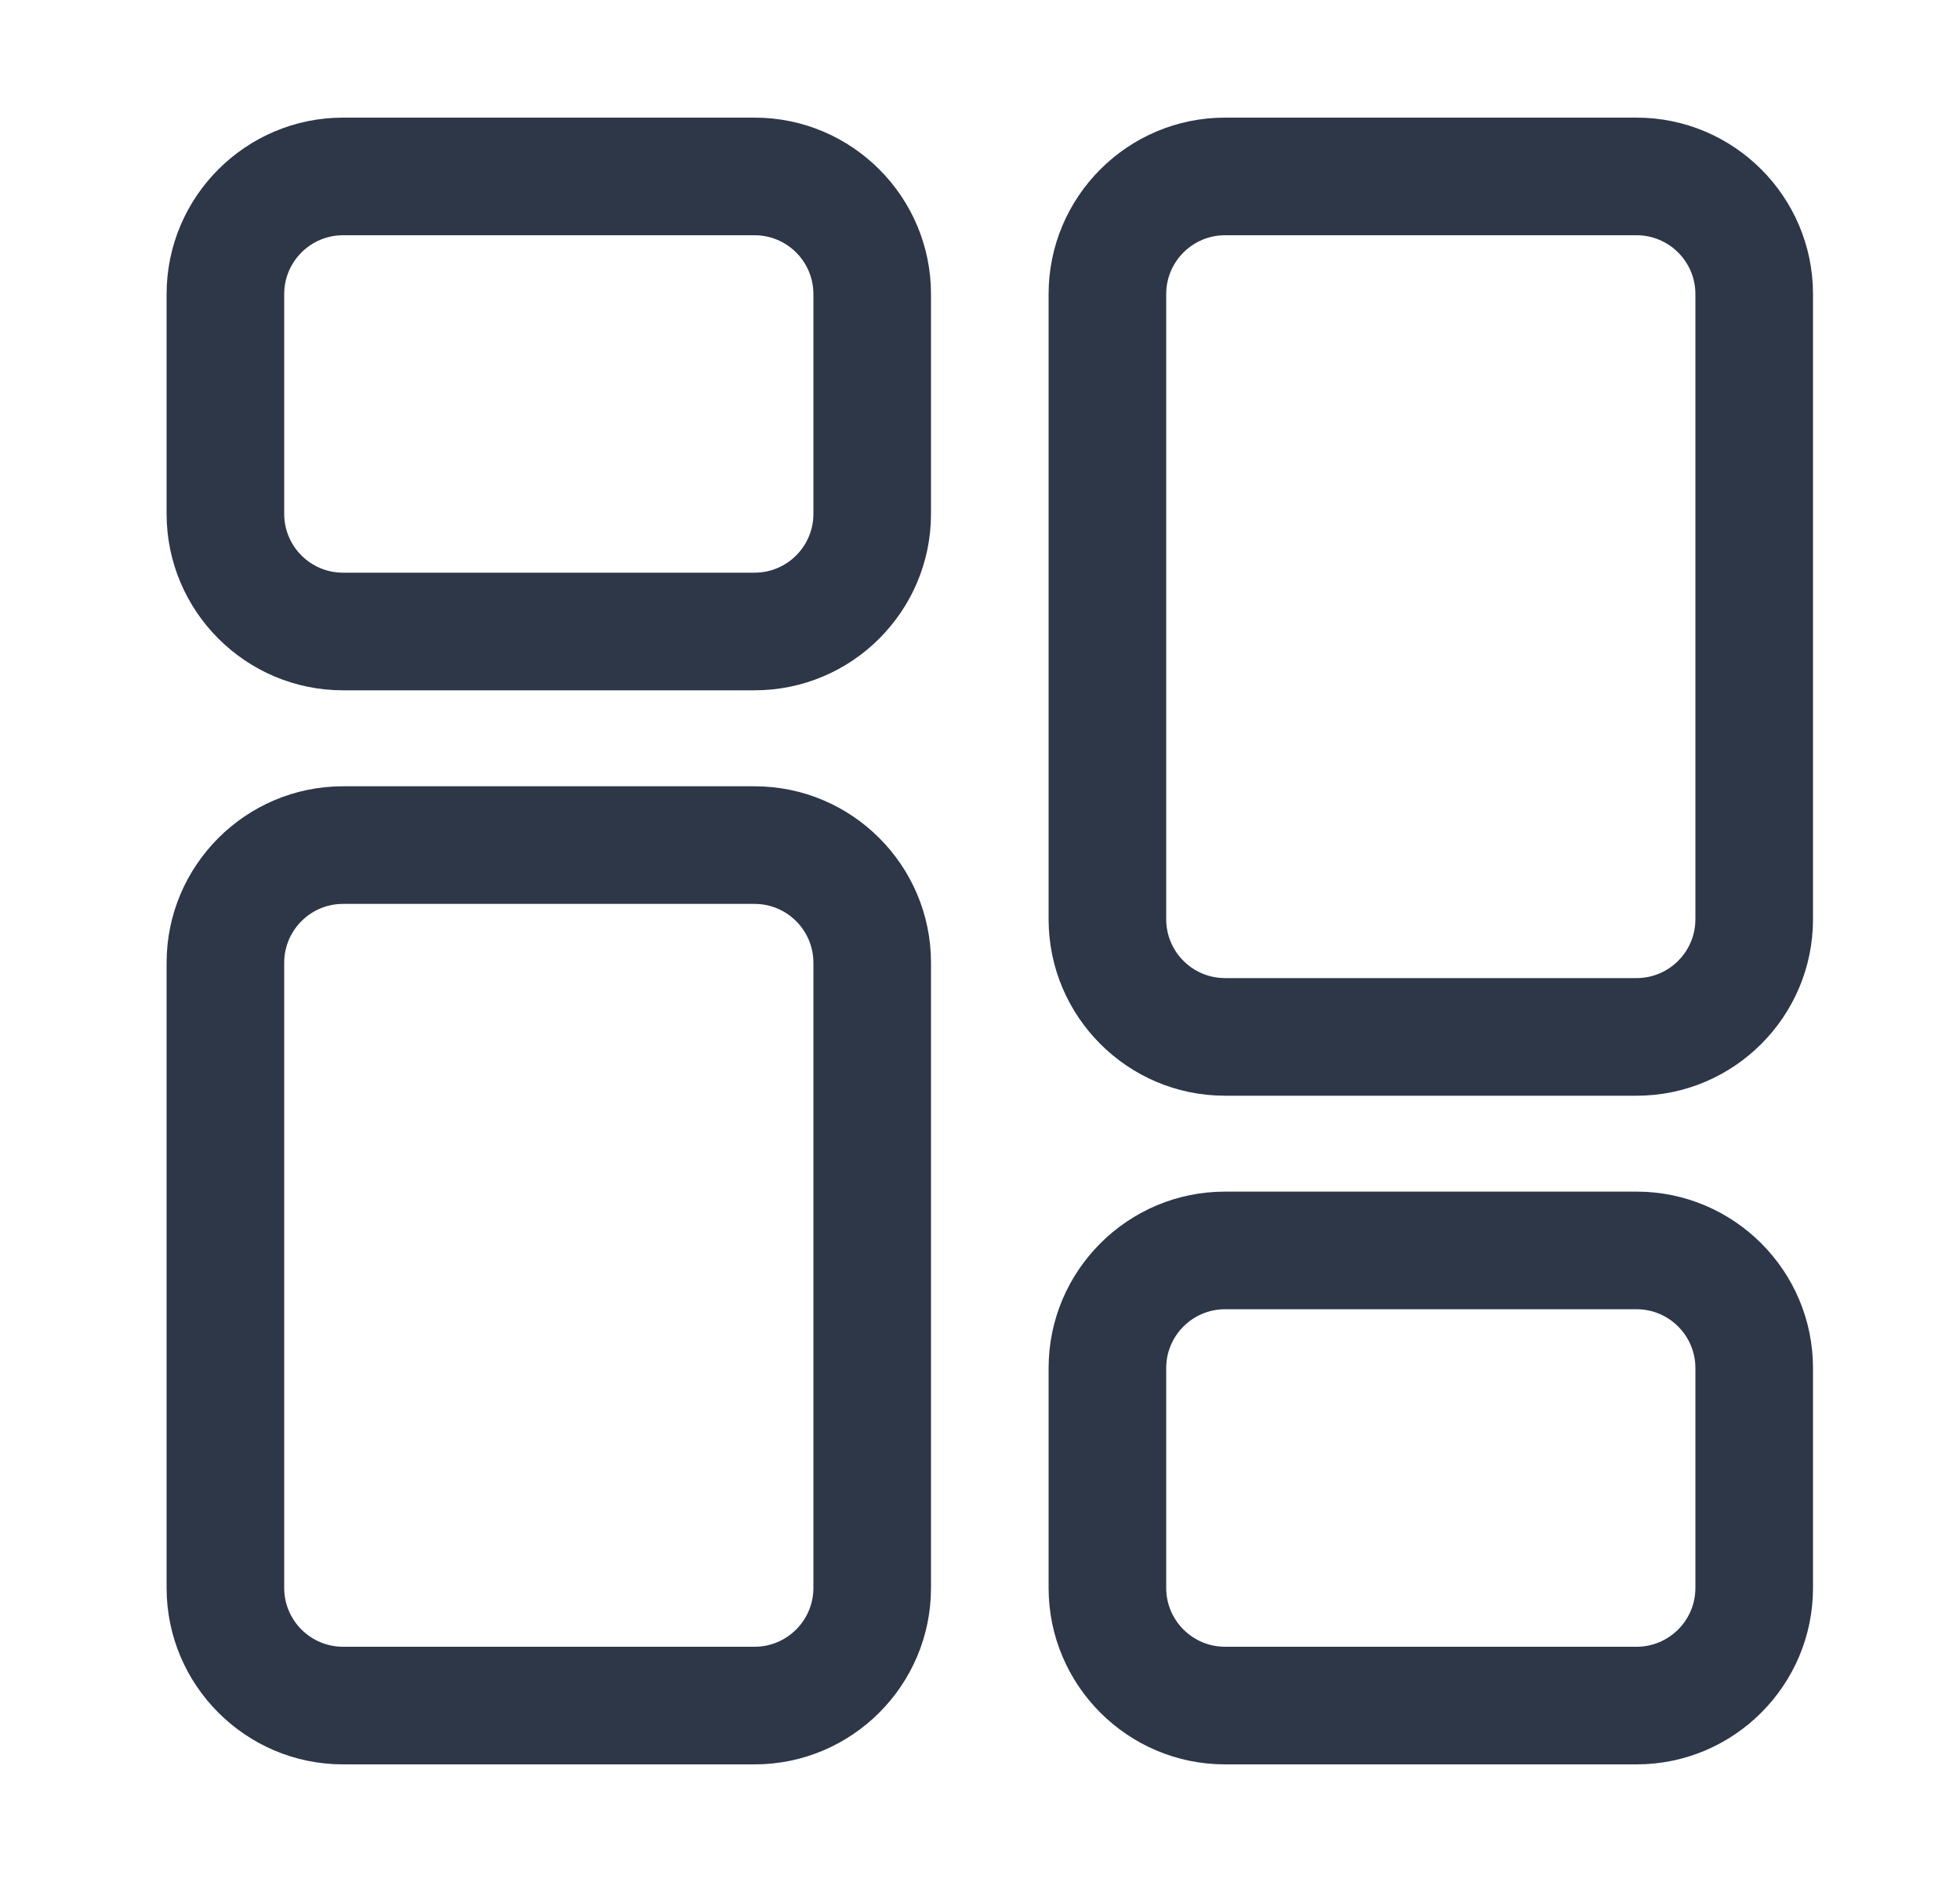
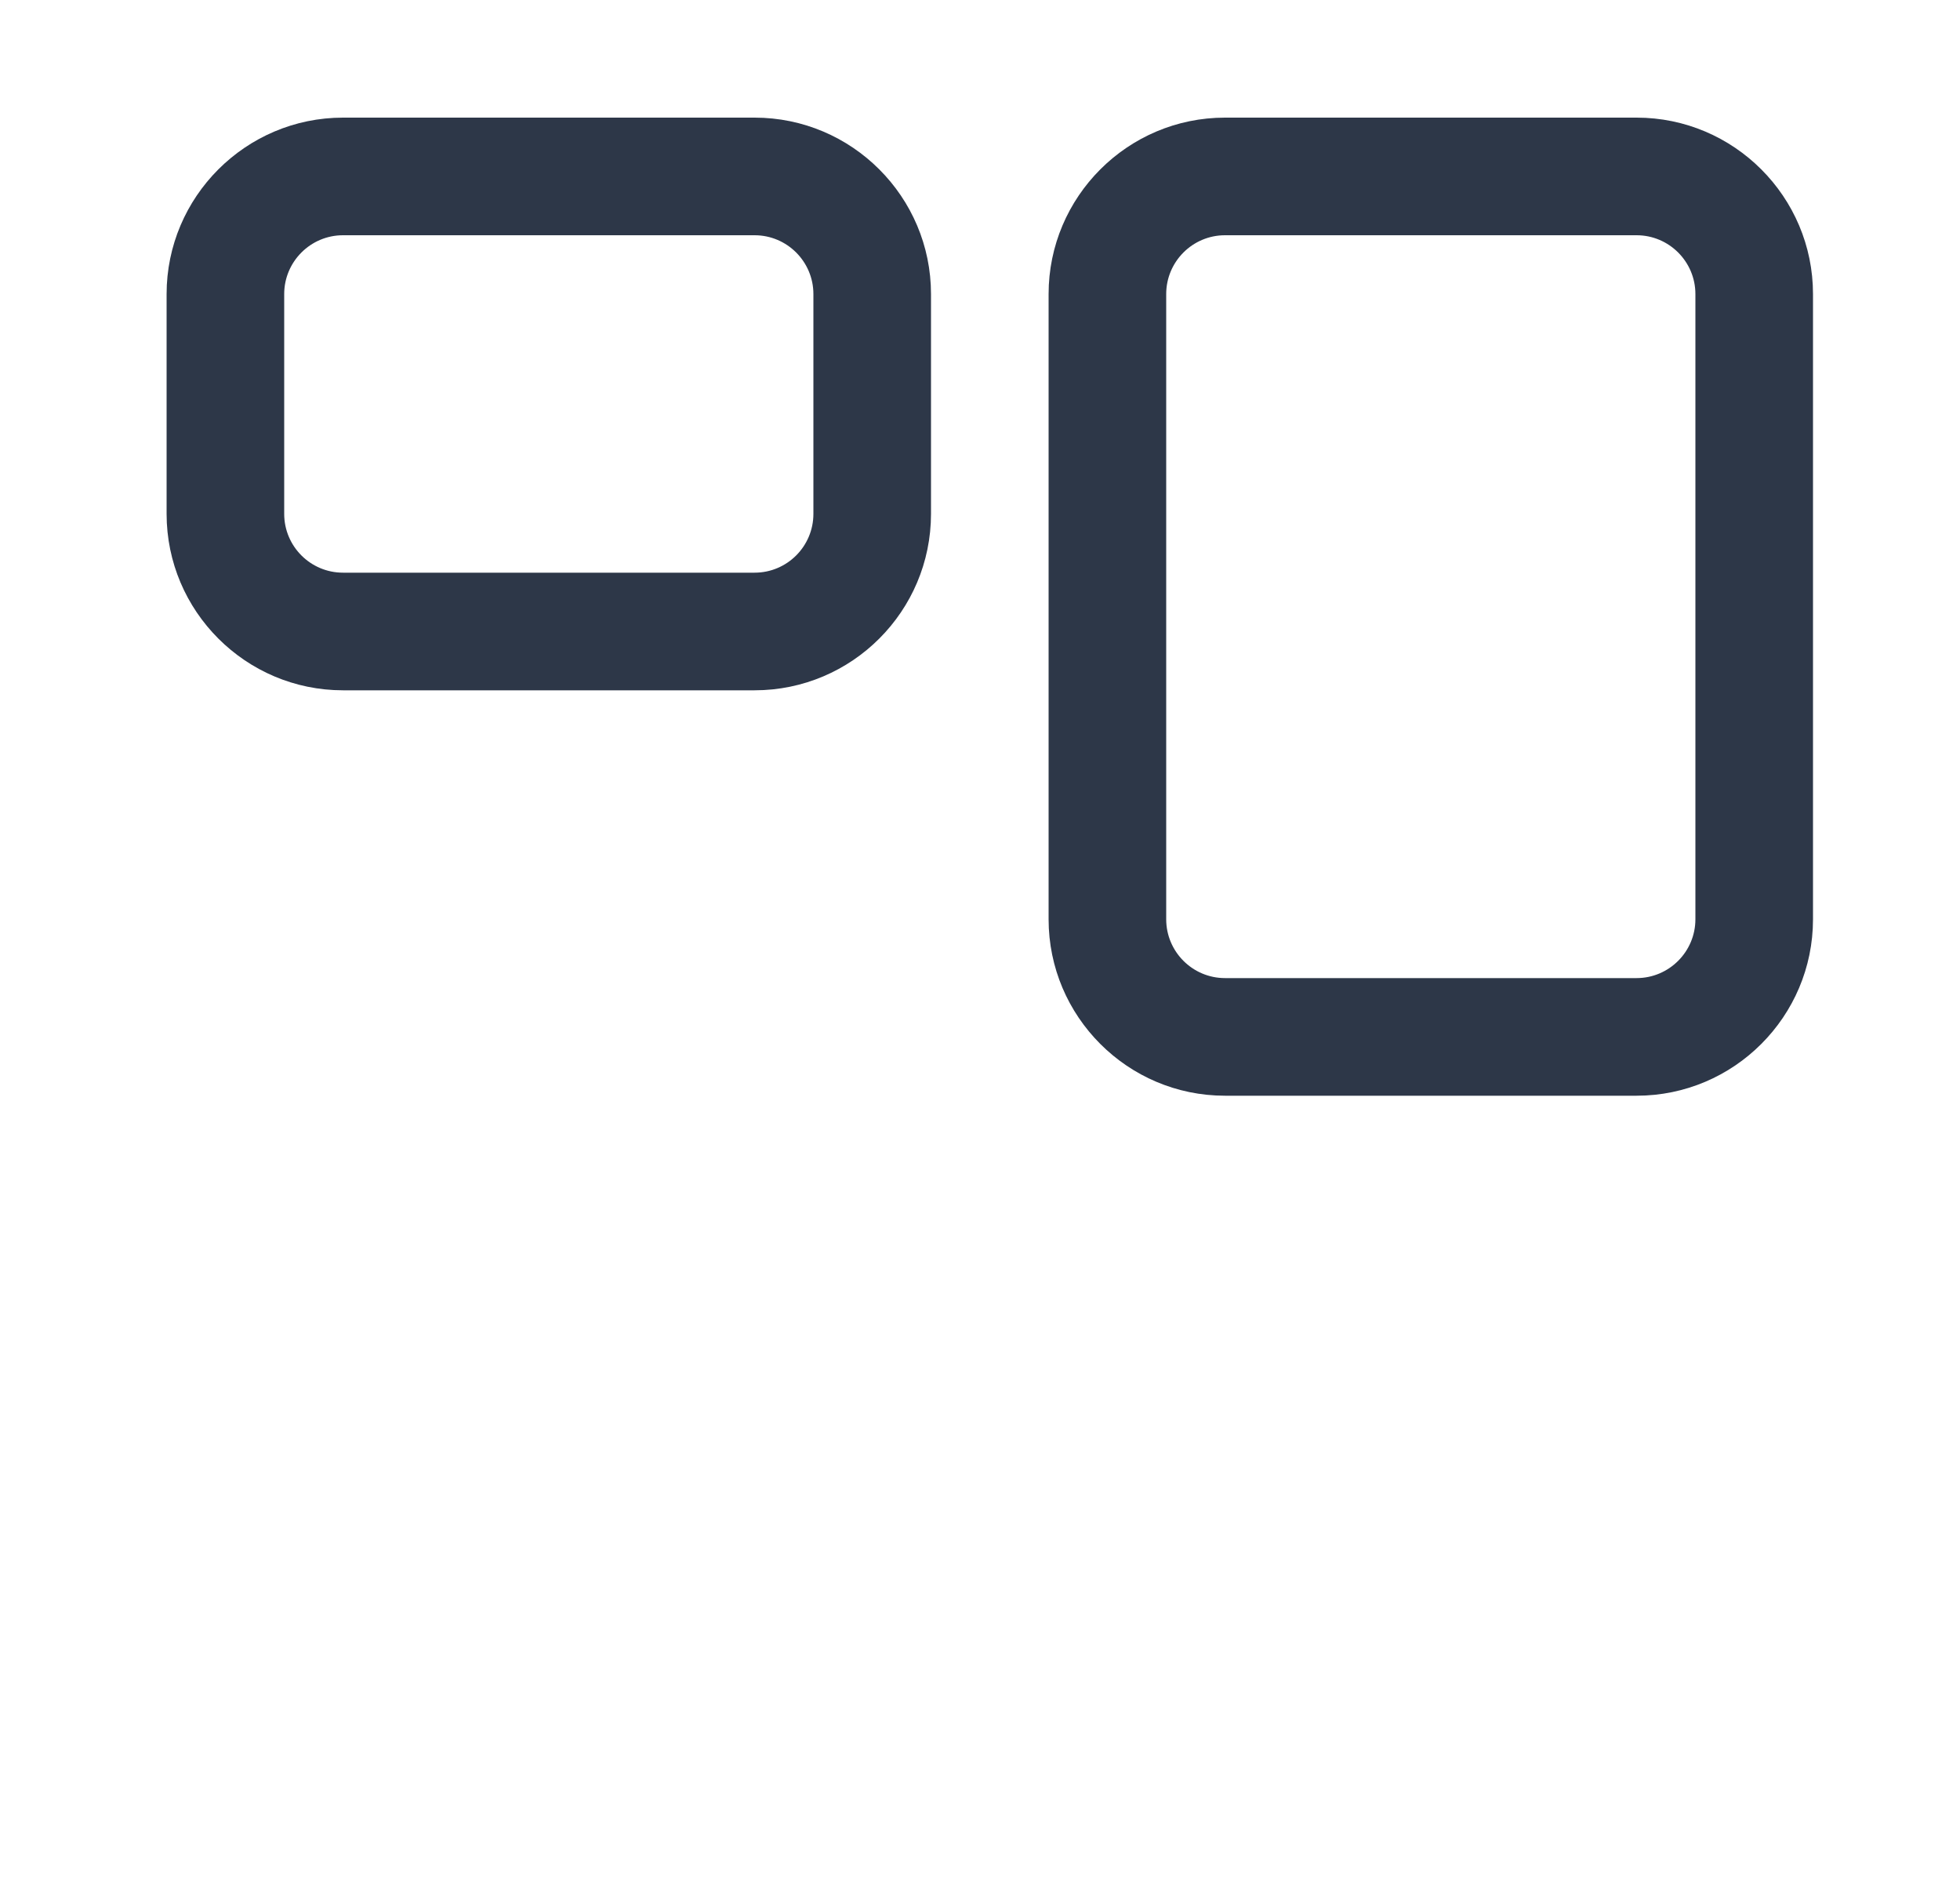
<svg xmlns="http://www.w3.org/2000/svg" width="25" height="24" viewBox="0 0 25 24" fill="none">
  <path d="M4.375 8.803H9.625C10.866 8.803 11.875 7.794 11.875 6.553V3.75C11.875 2.51 10.866 1.5 9.625 1.5H4.375C3.135 1.5 2.125 2.51 2.125 3.75V6.553C2.125 7.794 3.135 8.803 4.375 8.803ZM3.625 3.75C3.625 3.337 3.961 3 4.375 3H9.625C10.039 3 10.375 3.337 10.375 3.75V6.553C10.375 6.967 10.039 7.303 9.625 7.303H4.375C3.961 7.303 3.625 6.967 3.625 6.553V3.75Z" fill="#2D3748" />
-   <path d="M11.875 20.25V12.277C11.875 11.037 10.866 10.027 9.625 10.027H4.375C3.135 10.027 2.125 11.037 2.125 12.277V20.25C2.125 21.49 3.135 22.5 4.375 22.5H9.625C10.866 22.5 11.875 21.49 11.875 20.25ZM3.625 20.25V12.277C3.625 11.864 3.961 11.527 4.375 11.527H9.625C10.039 11.527 10.375 11.864 10.375 12.277V20.25C10.375 20.663 10.039 21 9.625 21H4.375C3.961 21 3.625 20.663 3.625 20.25Z" fill="#2D3748" />
-   <path d="M20.875 15.196H15.625C14.384 15.196 13.375 16.206 13.375 17.446V20.25C13.375 21.49 14.384 22.5 15.625 22.5H20.875C22.116 22.5 23.125 21.49 23.125 20.25V17.446C23.125 16.206 22.116 15.196 20.875 15.196ZM21.625 20.25C21.625 20.663 21.289 21 20.875 21H15.625C15.211 21 14.875 20.663 14.875 20.25V17.446C14.875 17.033 15.211 16.696 15.625 16.696H20.875C21.289 16.696 21.625 17.033 21.625 17.446V20.25Z" fill="#2D3748" />
  <path d="M20.875 1.5H15.625C14.384 1.5 13.375 2.51 13.375 3.75V11.723C13.375 12.963 14.384 13.973 15.625 13.973H20.875C22.116 13.973 23.125 12.963 23.125 11.723V3.75C23.125 2.51 22.116 1.5 20.875 1.5ZM21.625 11.723C21.625 12.136 21.289 12.473 20.875 12.473H15.625C15.211 12.473 14.875 12.136 14.875 11.723V3.75C14.875 3.337 15.211 3 15.625 3H20.875C21.289 3 21.625 3.337 21.625 3.75V11.723Z" fill="#2D3748" />
</svg>